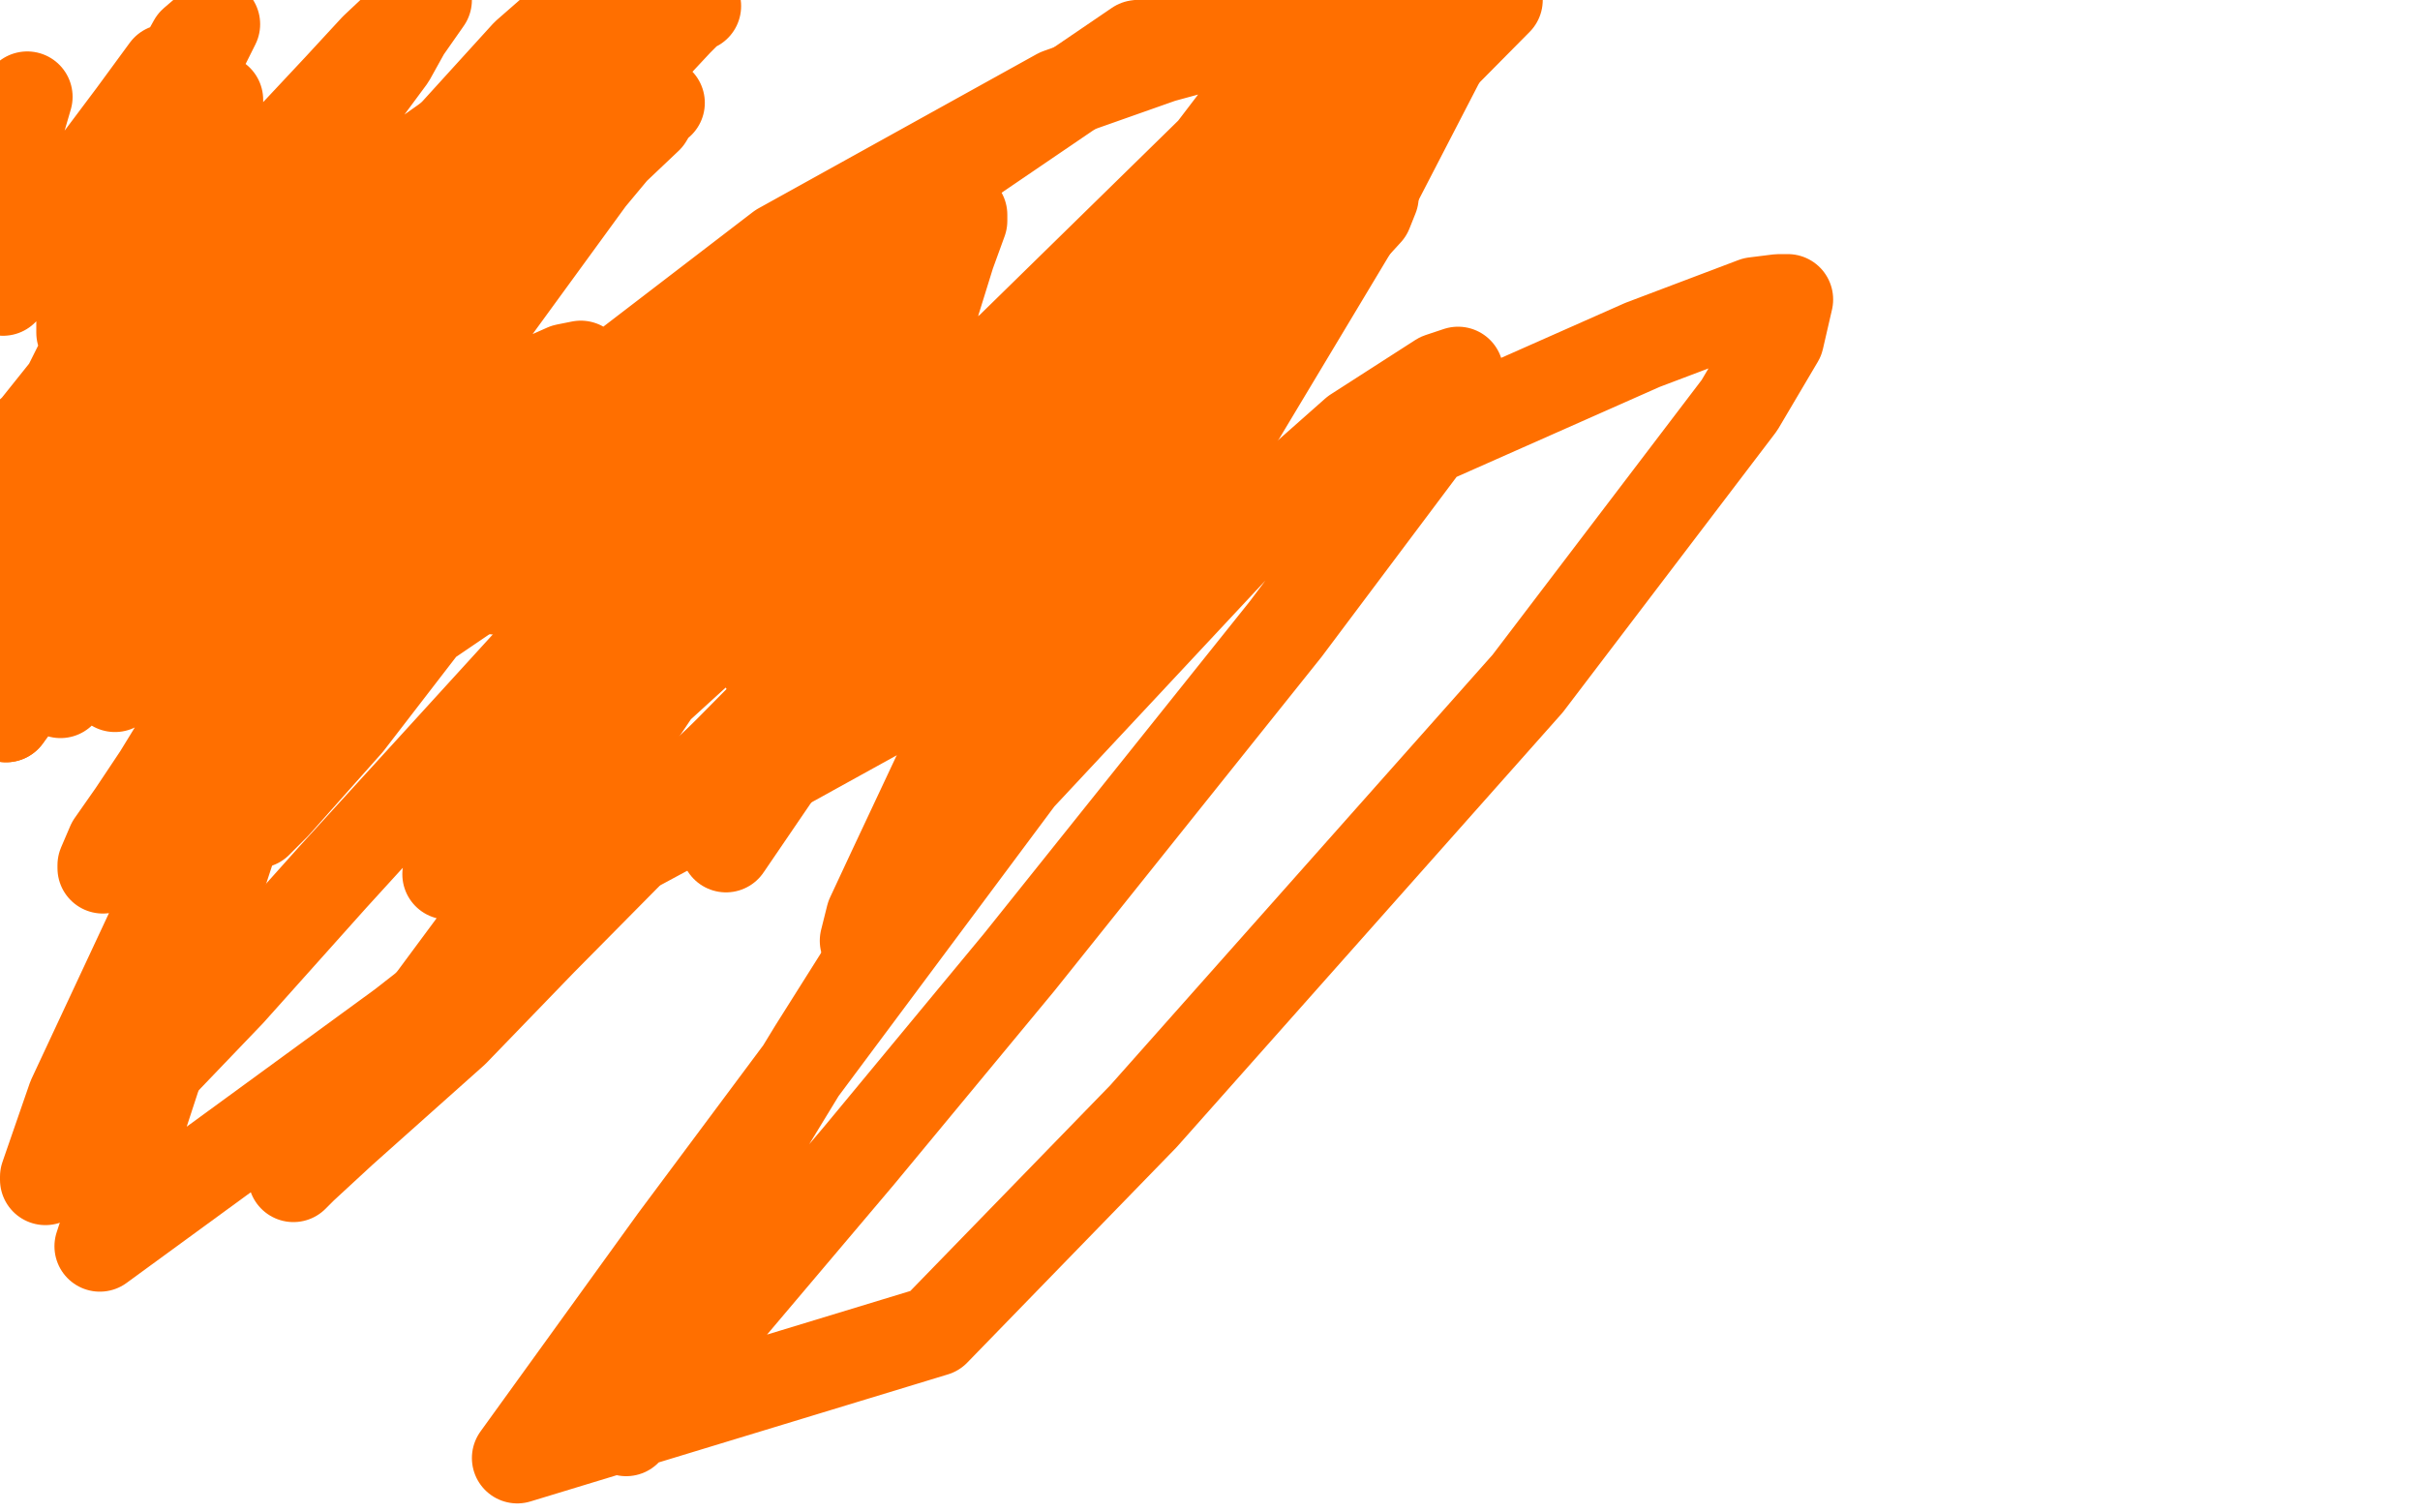
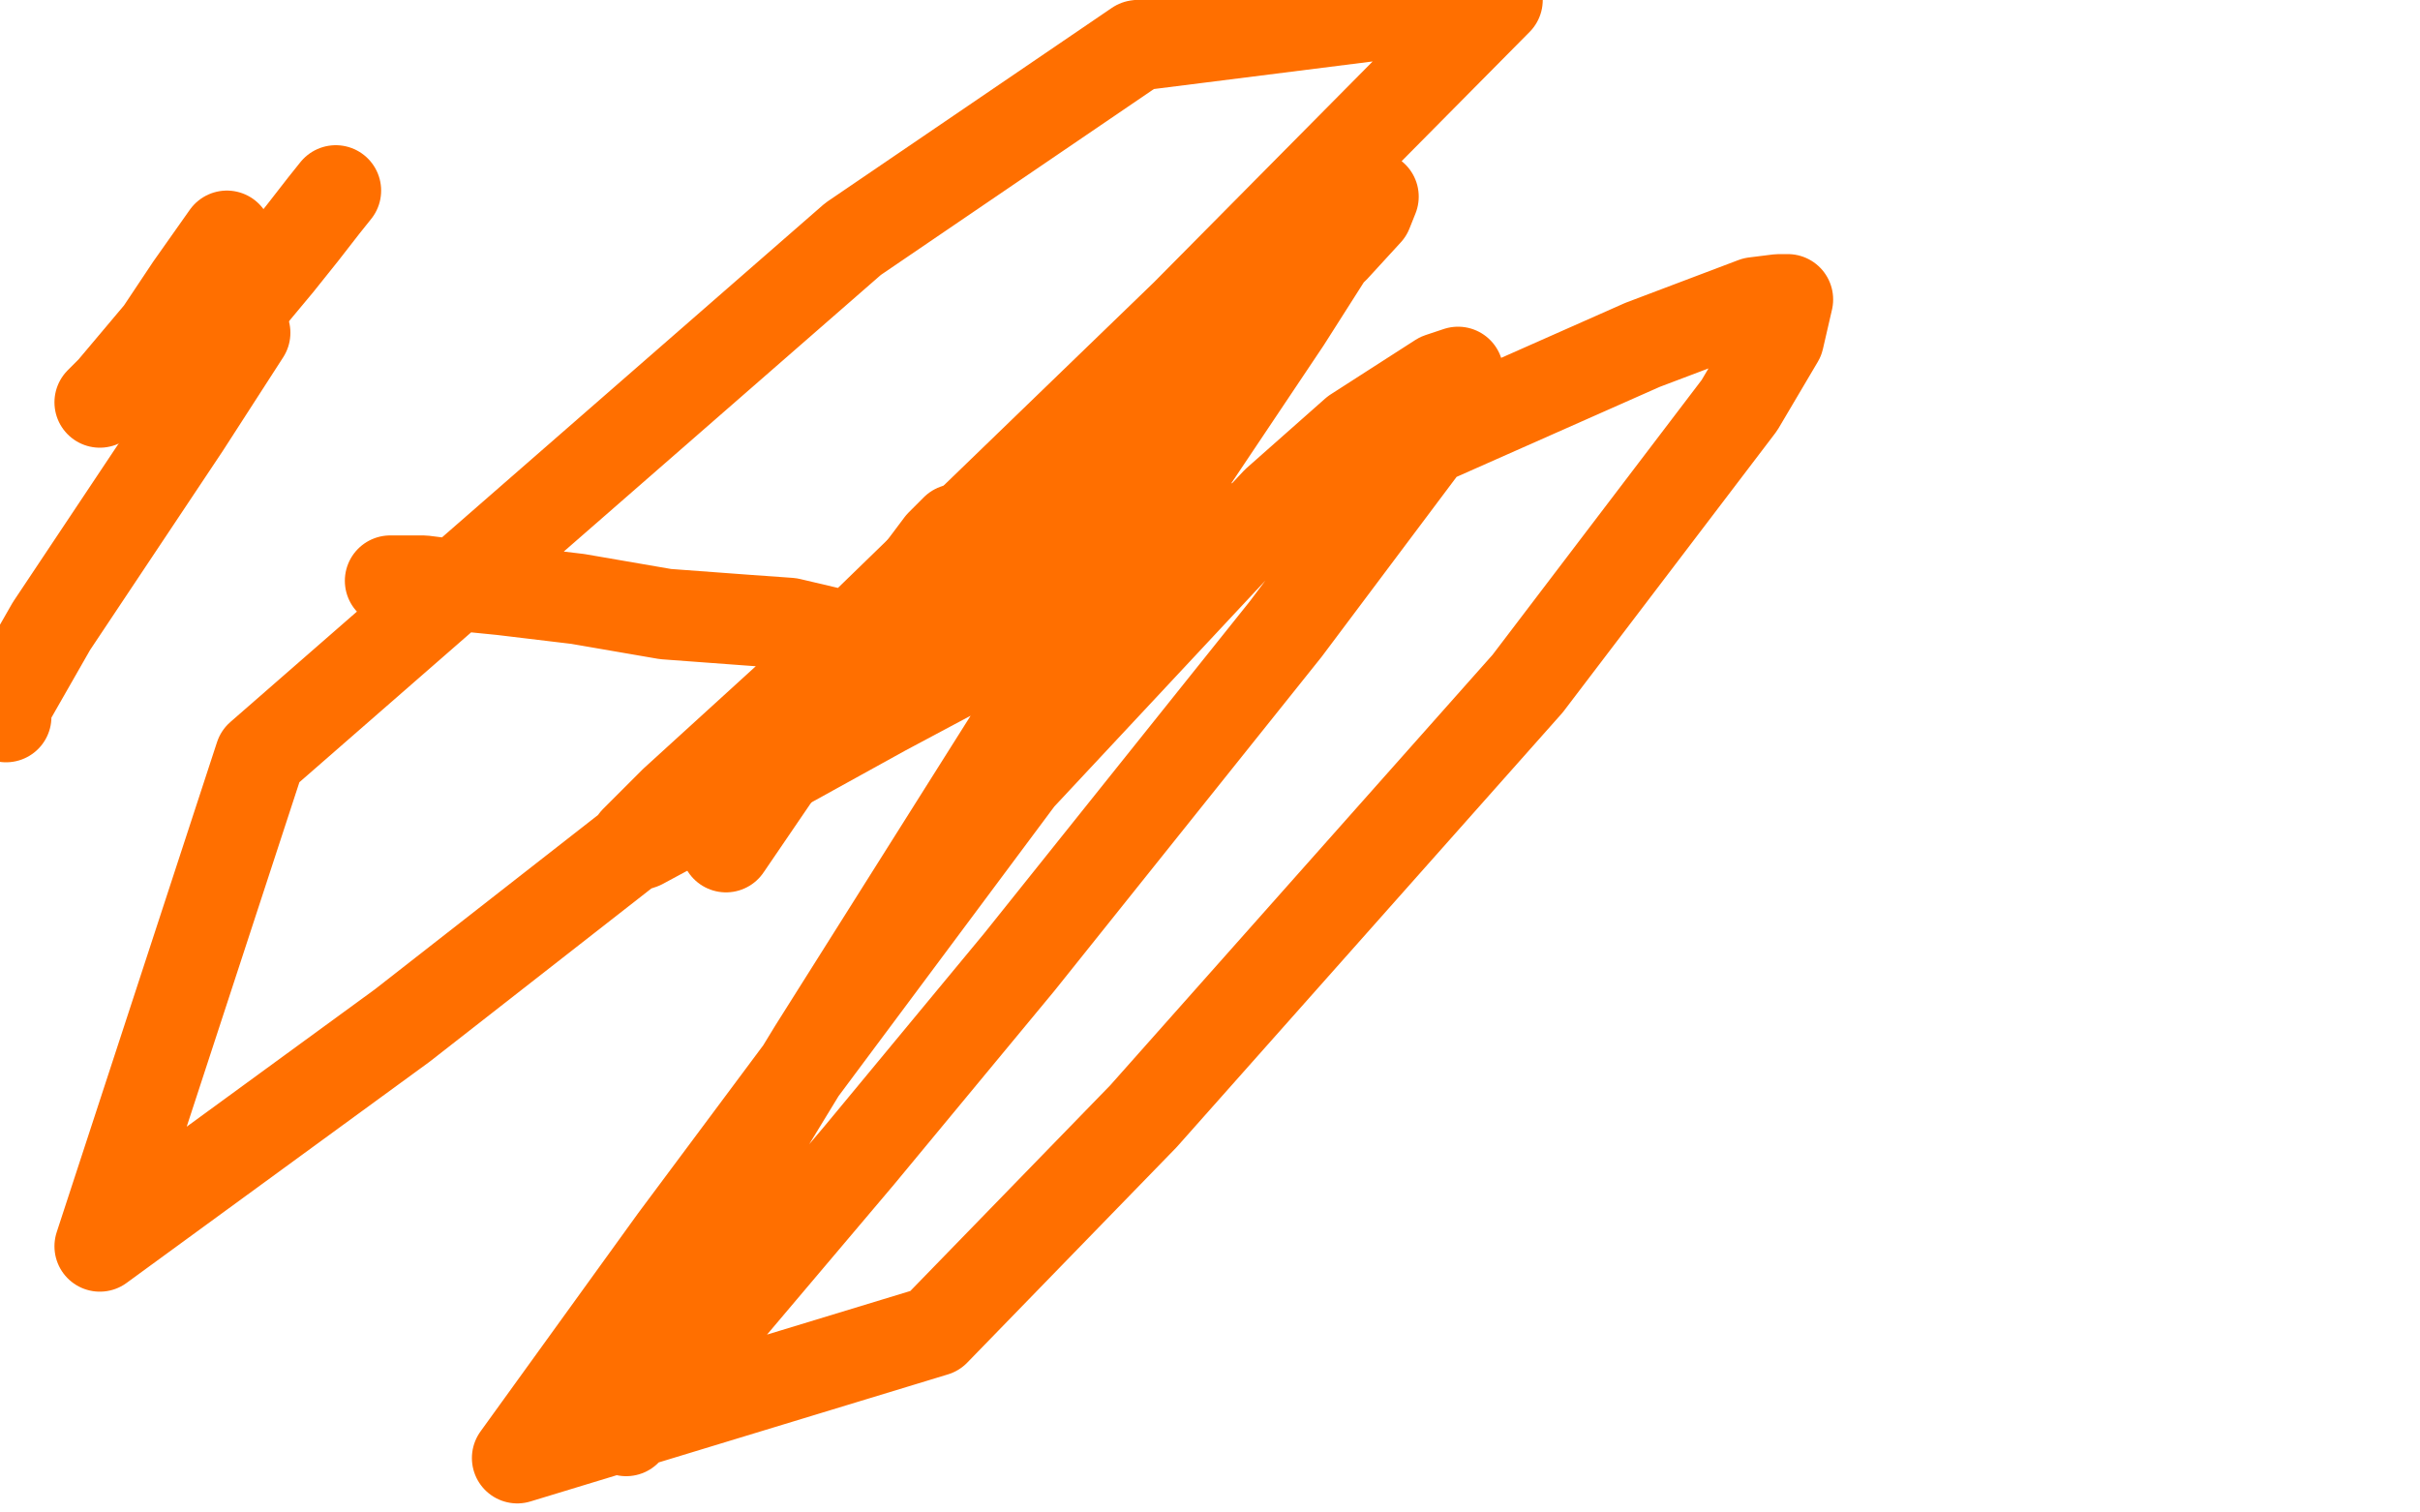
<svg xmlns="http://www.w3.org/2000/svg" width="800" height="500" version="1.1" style="stroke-antialiasing: false">
  <desc>This SVG has been created on https://colorillo.com/</desc>
  <rect x="0" y="0" width="800" height="500" style="fill: rgb(255,255,255); stroke-width:0" />
  <polyline points="129,192 131,192 131,192 135,192 135,192 140,192 140,192 156,194 156,194 166,195 166,195 191,198 191,198 220,203 220,203 247,205 261,206 278,210 284,211 285,213 285,216 265,235 229,264 133,339 33,412 86,250 282,79 376,15 495,0 392,104 302,191 268,224 223,265 210,278 209,280 212,279 225,272 292,235 352,203 464,149 543,114 580,100 588,99 591,99 588,112 575,134 505,226 378,369 309,440 171,482 223,410 337,257 422,166 448,143 476,125 482,123 481,131 473,144 425,208 337,318 284,382 207,473 194,470 269,347 356,209 425,106 439,84 452,68 454,65 452,70 441,82 417,104 390,133 322,203" style="fill: none; stroke: #ff6f00; stroke-width: 30; stroke-linejoin: round; stroke-linecap: round; stroke-antialiasing: false; stroke-antialias: 0; opacity: 1.0" />
  <polyline points="240,280 270,236 270,236 305,188 305,188 311,180 311,180 316,175 316,175 318,175 318,175 317,177 317,177 314,182 314,182 308,190 298,202 294,208" style="fill: none; stroke: #ff6f00; stroke-width: 30; stroke-linejoin: round; stroke-linecap: round; stroke-antialiasing: false; stroke-antialias: 0; opacity: 1.0" />
-   <polyline points="294,207 294,205 294,205 294,204 294,204 294,203 294,203 294,202 294,202 294,200 294,199 294,196 294,178 301,135 305,113 314,84 318,73 318,72 318,71 312,74 302,82 243,129 167,188 114,224 103,231 94,236 97,231 107,218 168,151 258,82 350,31 384,19 417,10 428,8 429,8 431,8 429,13 422,22 393,60 331,129 303,161 267,202 255,217 253,220 255,217 263,207 306,163 341,128 416,59 459,18 469,11 479,3 481,2 481,4 478,16 448,74 394,164 364,206 315,274 296,300 288,309 287,310 286,311 288,303 295,288 334,205 401,87 429,38 420,31 325,124 241,206 207,237 165,275 151,287 149,289 148,289 151,283 172,256 202,227 271,165 333,116 358,101 381,87 390,82 392,80 394,80 393,81 387,89 347,136 267,222 179,311 150,341 113,374 100,386 98,388 97,389 99,387 115,366 136,340 196,259 254,173 279,135 304,93 314,77 315,75 316,73 315,74 299,91 275,115 193,199 110,290 76,328 30,376 18,388 15,390 15,389 24,363 67,271 95,217 152,118 195,59 205,47 215,36 218,34 217,34 214,39 195,57 154,100 137,118 118,140 111,147 110,147 110,145 119,122 132,98 170,45 204,6 222,3 192,50 137,130 109,172 60,244 41,275 37,282 34,287 34,286 37,279 44,269 66,236 101,193 116,175 142,151 160,136 172,128 178,126 187,122 192,121 192,123 190,131 171,165 152,191 115,239 91,266 85,272 80,273 79,262 98,205 120,159 175,60 212,9 220,0 215,13 183,48 163,69 120,114 82,154 65,174 41,200 27,215 22,224 20,225 19,227 19,226 27,218 35,209 79,163 145,91 172,61 210,22 224,7 229,2 230,2 228,3 220,10 208,20 153,71 96,127 56,169 44,182 33,195 29,200 29,201 30,200 34,195 48,176 75,143 91,124 107,105 113,99 116,98 115,104 111,112 98,131 77,161 65,180 49,205 41,221 38,226 38,227 39,224 47,215 57,199 104,130 146,66 171,27 178,18 184,10 186,7 182,11 174,18 144,51 93,112 64,146 28,192 15,212 11,218 15,215 23,206 34,194 51,173 91,126 113,100 118,93 122,90 122,92 121,95 115,103 90,134 56,177 43,197 25,222 20,229 24,225 32,215 44,197 92,132 114,102 141,62 152,46 154,44 155,41 154,43 150,49 142,59 109,101 54,169 30,200 2,237" style="fill: none; stroke: #ff6f00; stroke-width: 30; stroke-linejoin: round; stroke-linecap: round; stroke-antialiasing: false; stroke-antialias: 0; opacity: 1.0" />
  <polyline points="2,237 1,235 17,207 61,141 81,110" style="fill: none; stroke: #ff6f00; stroke-width: 30; stroke-linejoin: round; stroke-linecap: round; stroke-antialiasing: false; stroke-antialias: 0; opacity: 1.0" />
  <polyline points="111,63 107,68 100,77 92,87 72,111" style="fill: none; stroke: #ff6f00; stroke-width: 30; stroke-linejoin: round; stroke-linecap: round; stroke-antialiasing: false; stroke-antialias: 0; opacity: 1.0" />
-   <circle cx="111.5" cy="63.5" r="15" style="fill: #ff6f00; stroke-antialiasing: false; stroke-antialias: 0; opacity: 1.0" />
  <polyline points="75,78 63,95 63,95 53,110 53,110 37,129 37,129 33,133 33,133" style="fill: none; stroke: #ff6f00; stroke-width: 30; stroke-linejoin: round; stroke-linecap: round; stroke-antialiasing: false; stroke-antialias: 0; opacity: 1.0" />
-   <polyline points="126,51 62,135 62,135 31,179 31,179 0,213 14,182 42,123 65,78 72,64 80,52 82,49 78,59 65,84 50,109 17,169 20,191 42,167 87,124 116,103 126,97 138,91 143,89 144,89 144,90 144,92 131,107 118,121 85,157 63,179 56,187 50,192 49,192 49,191 49,179 56,152 80,99 91,78 112,42 129,19 134,10 141,0 124,16 112,29 68,76 34,113 25,125 13,140 9,145 8,145 18,136 30,128 68,100 110,72 127,61 151,44 169,33 178,27 193,18 204,11 212,4 217,2 213,2 203,10 188,21 131,65 81,110 65,126 46,147 38,155 38,157 36,157 37,157 40,155 42,151 49,146 60,133 72,119 76,115 81,109 82,107 83,106 73,117 63,128 36,157 5,190 7,159 31,111 44,89 60,58 68,41 72,35 72,34 72,33 72,34 72,36 67,43 59,56 52,65 41,84 34,96 31,101 29,106 28,108 28,109 27,109 27,110 27,108 27,105 28,99 37,76 54,32 64,14 71,8 66,18 54,42 45,62 42,69 37,80 35,84 34,86 33,88 32,89 32,87 33,83 36,76 49,47 58,26 55,23 44,38 23,66 9,86 3,94 1,96 2,56 9,32" style="fill: none; stroke: #ff6f00; stroke-width: 30; stroke-linejoin: round; stroke-linecap: round; stroke-antialiasing: false; stroke-antialias: 0; opacity: 1.0" />
</svg>